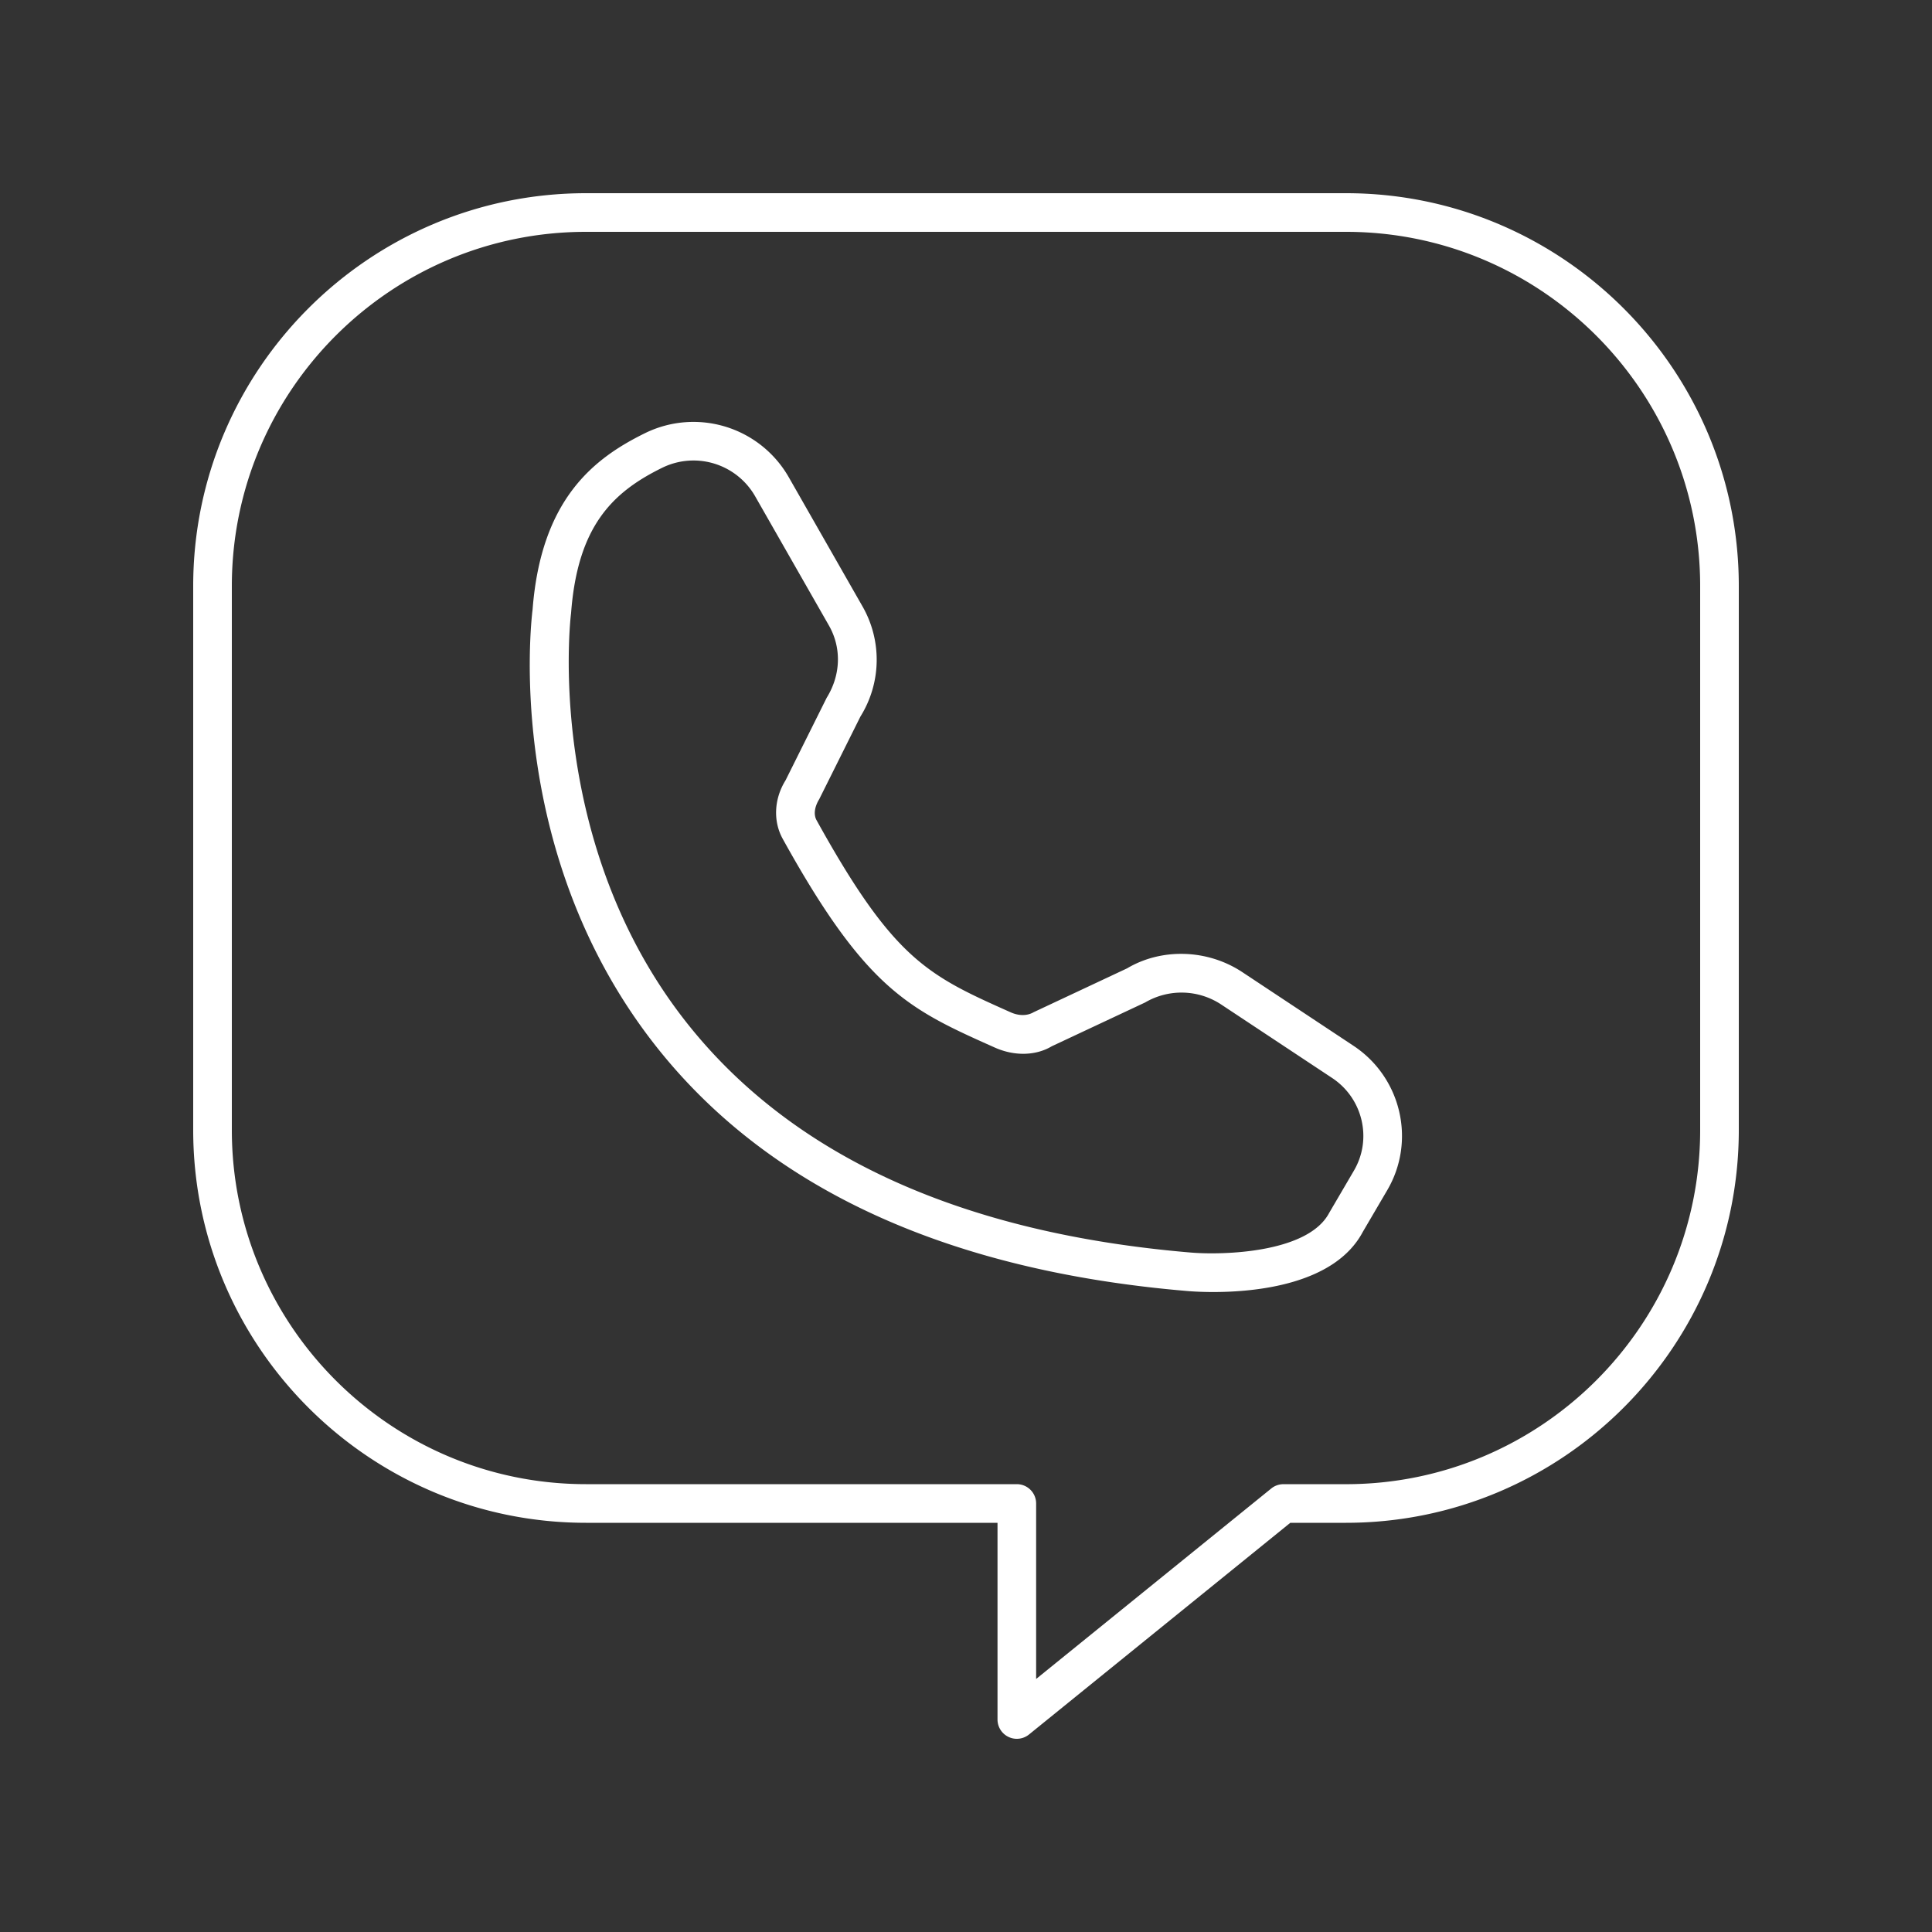
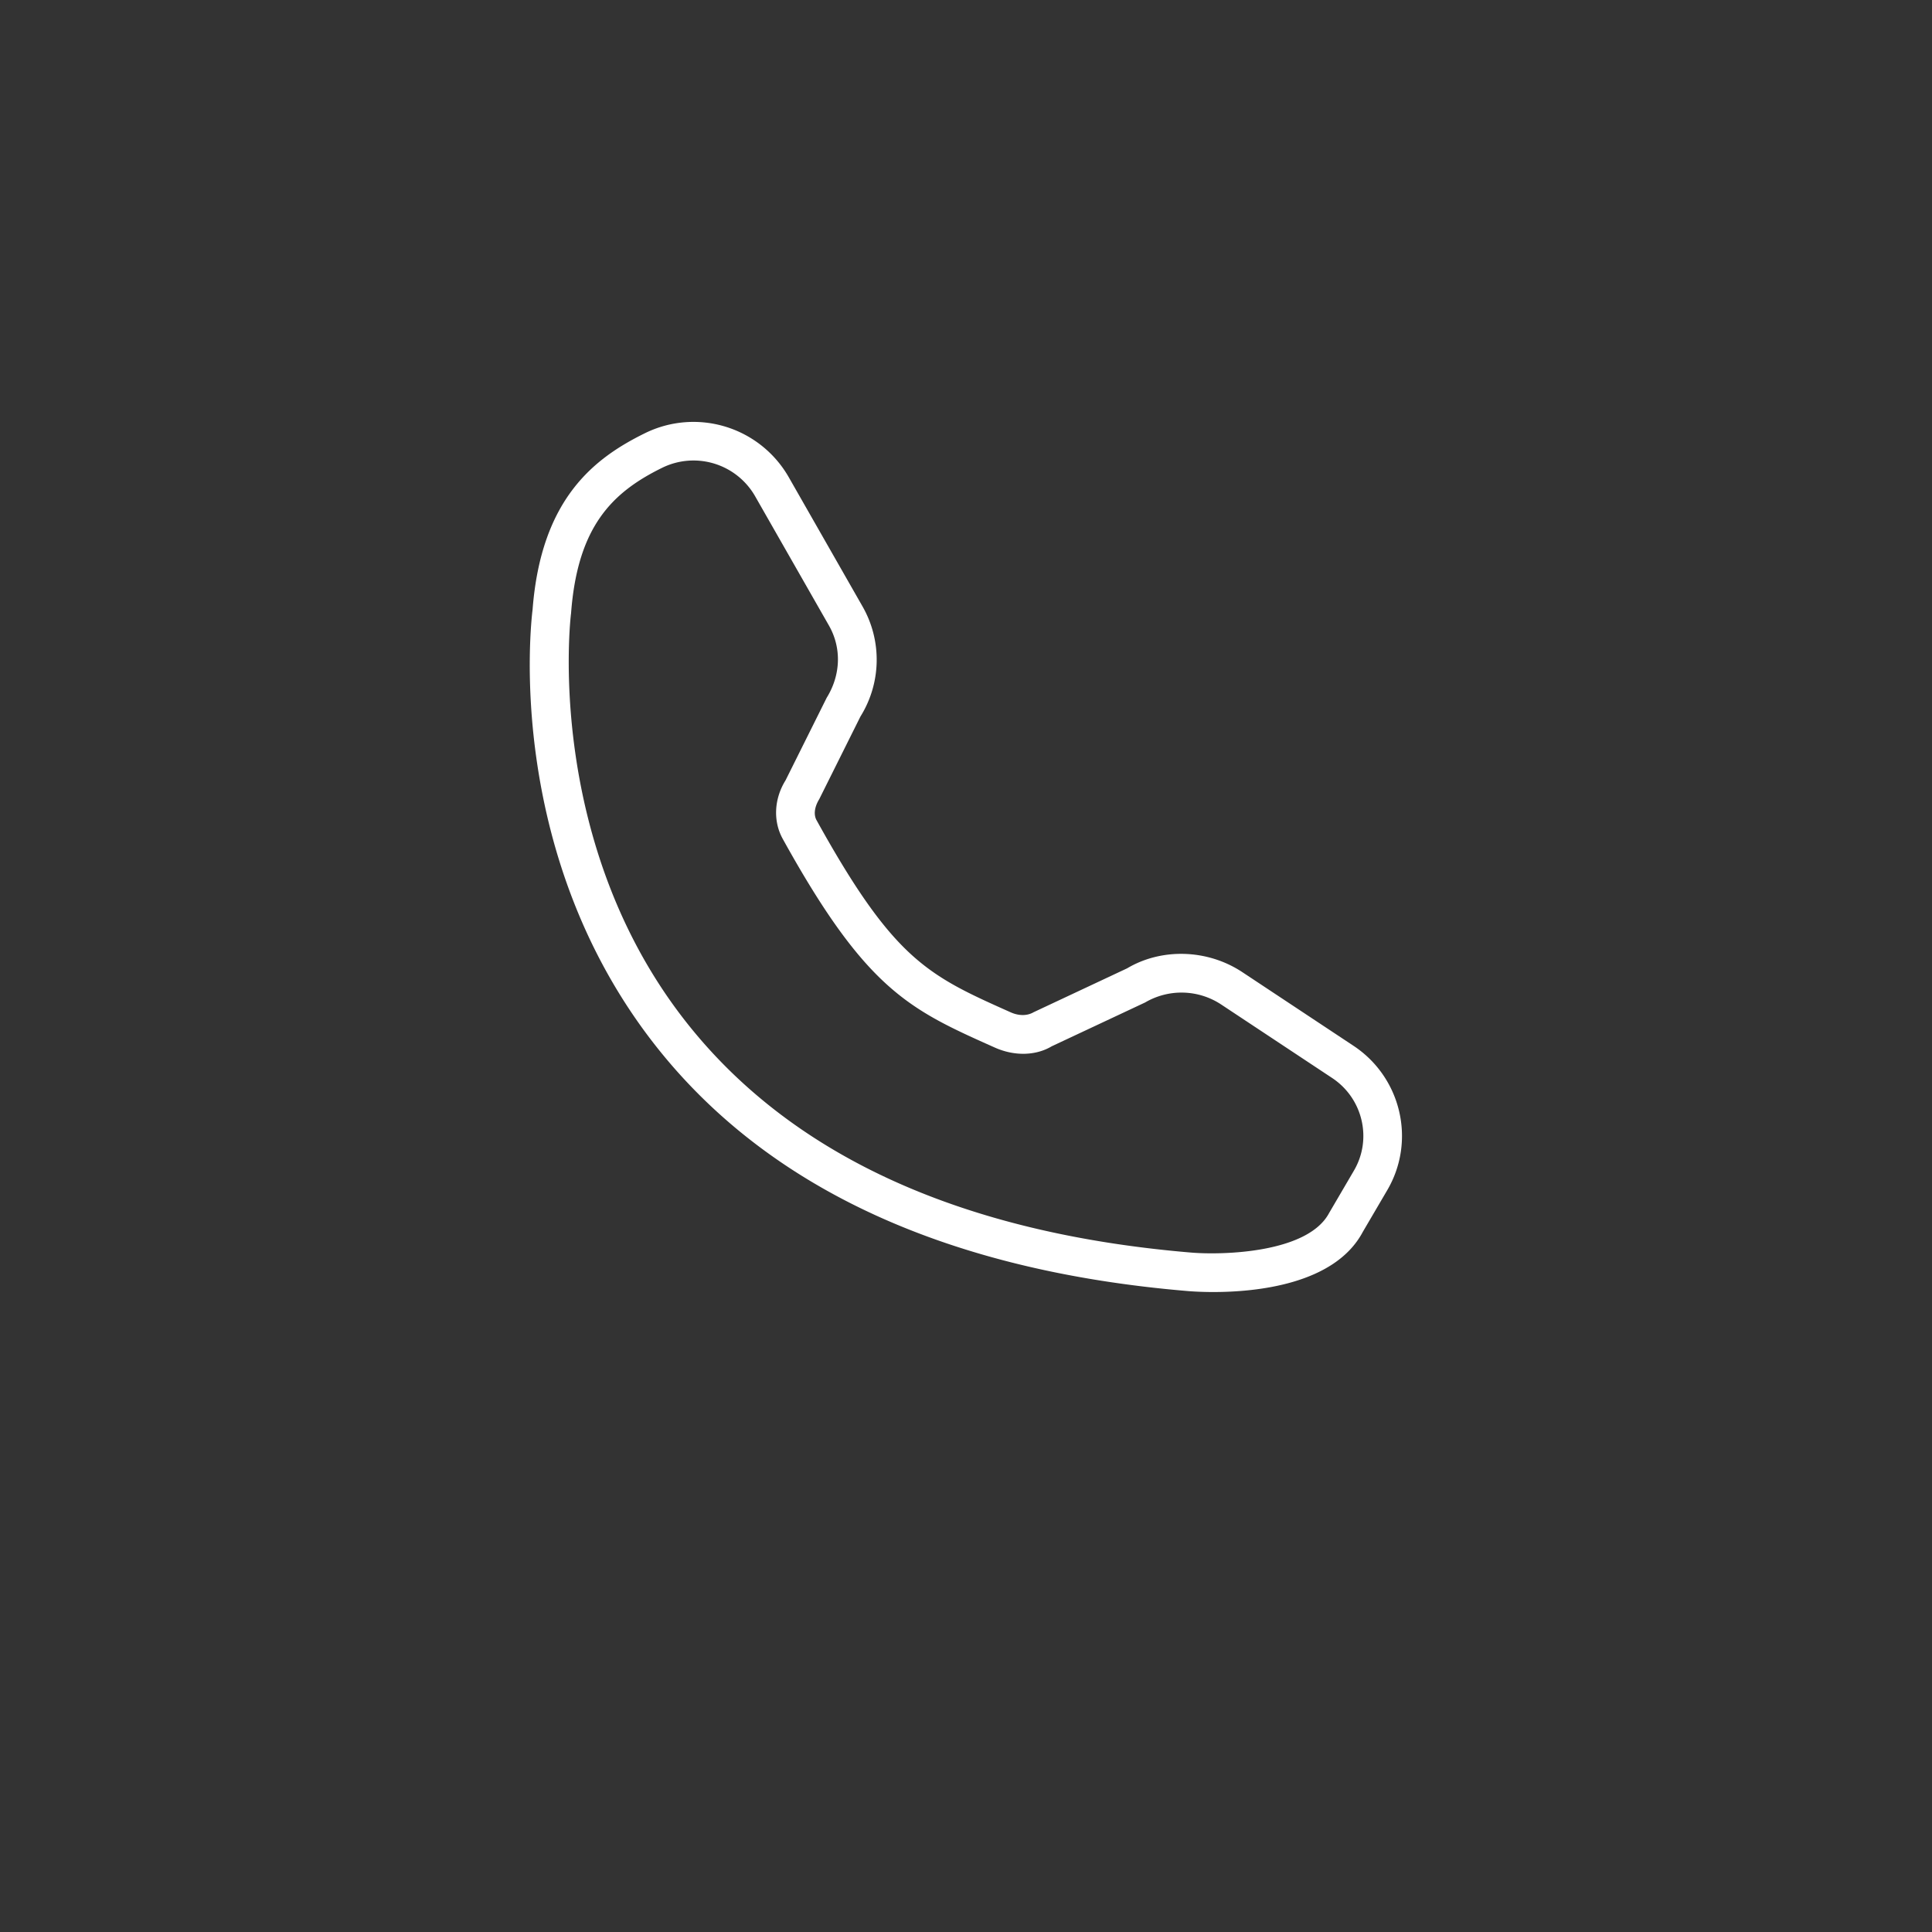
<svg xmlns="http://www.w3.org/2000/svg" version="1.1" width="50" height="50" x="0" y="0" viewBox="0 0 100 100" style="enable-background:new 0 0 512 512" xml:space="preserve" class="">
  <rect x="0" y="0" width="100" height="100" fill="#333333" stroke="none" />
  <g>
-     <path d="M69.669 10H30.33C19.121 10 10 19.12 10 30.332V58.49C10 69.7 19.12 78.82 30.331 78.82h21.3V89a1 1 0 0 0 1.63.777L66.786 78.82h2.884C80.879 78.821 90 69.701 90 58.49V30.332C90 19.12 80.88 10 69.669 10zM88 58.49c0 10.108-8.224 18.331-18.331 18.331H66.43a1 1 0 0 0-.63.223l-12.17 9.859V77.82a1 1 0 0 0-1-1h-22.3C20.224 76.821 12 68.598 12 58.49V30.332C12 20.224 20.224 12 30.331 12H69.67C79.776 12 88 20.224 88 30.332z" fill="#FFFFFF" opacity="1" data-original="#000000" class="" />
    <path d="m70.057 54.13-5.751-3.81c-1.809-1.198-4.184-1.258-5.967-.199l-4.835 2.269c-.332.195-.765.198-1.192.007-4.27-1.907-6.038-2.696-10.048-9.945-.153-.275-.116-.67.14-1.088l2.13-4.273a5.557 5.557 0 0 0 .11-5.702l-3.823-6.697a5.682 5.682 0 0 0-7.432-2.273c-2.632 1.294-5.381 3.392-5.823 9.136-.104.831-1.445 12.88 6.578 22.835 5.814 7.215 15.008 11.399 27.325 12.434.172.015.66.051 1.334.051 2.18 0 6.287-.381 7.736-3.114l1.265-2.158c1.496-2.55.728-5.833-1.747-7.473zm.022 6.461-1.285 2.195c-1.106 2.082-5.537 2.183-7.155 2.046-11.742-.988-20.463-4.916-25.922-11.678-7.605-9.416-6.179-21.25-6.164-21.37a.502.502 0 0 0 .006-.053c.338-4.482 2.128-6.247 4.712-7.517a3.675 3.675 0 0 1 4.813 1.47l3.823 6.696c.65 1.14.623 2.54-.117 3.735l-2.129 4.273c-.597.957-.653 2.12-.146 3.033 4.333 7.833 6.554 8.826 10.98 10.802 1.027.458 2.13.418 2.942-.067l4.834-2.268a3.724 3.724 0 0 1 3.93.1l5.751 3.809c1.591 1.054 2.086 3.16 1.127 4.794z" fill="#FFFFFF" opacity="1" data-original="#000000" class="" />
  </g>
</svg>